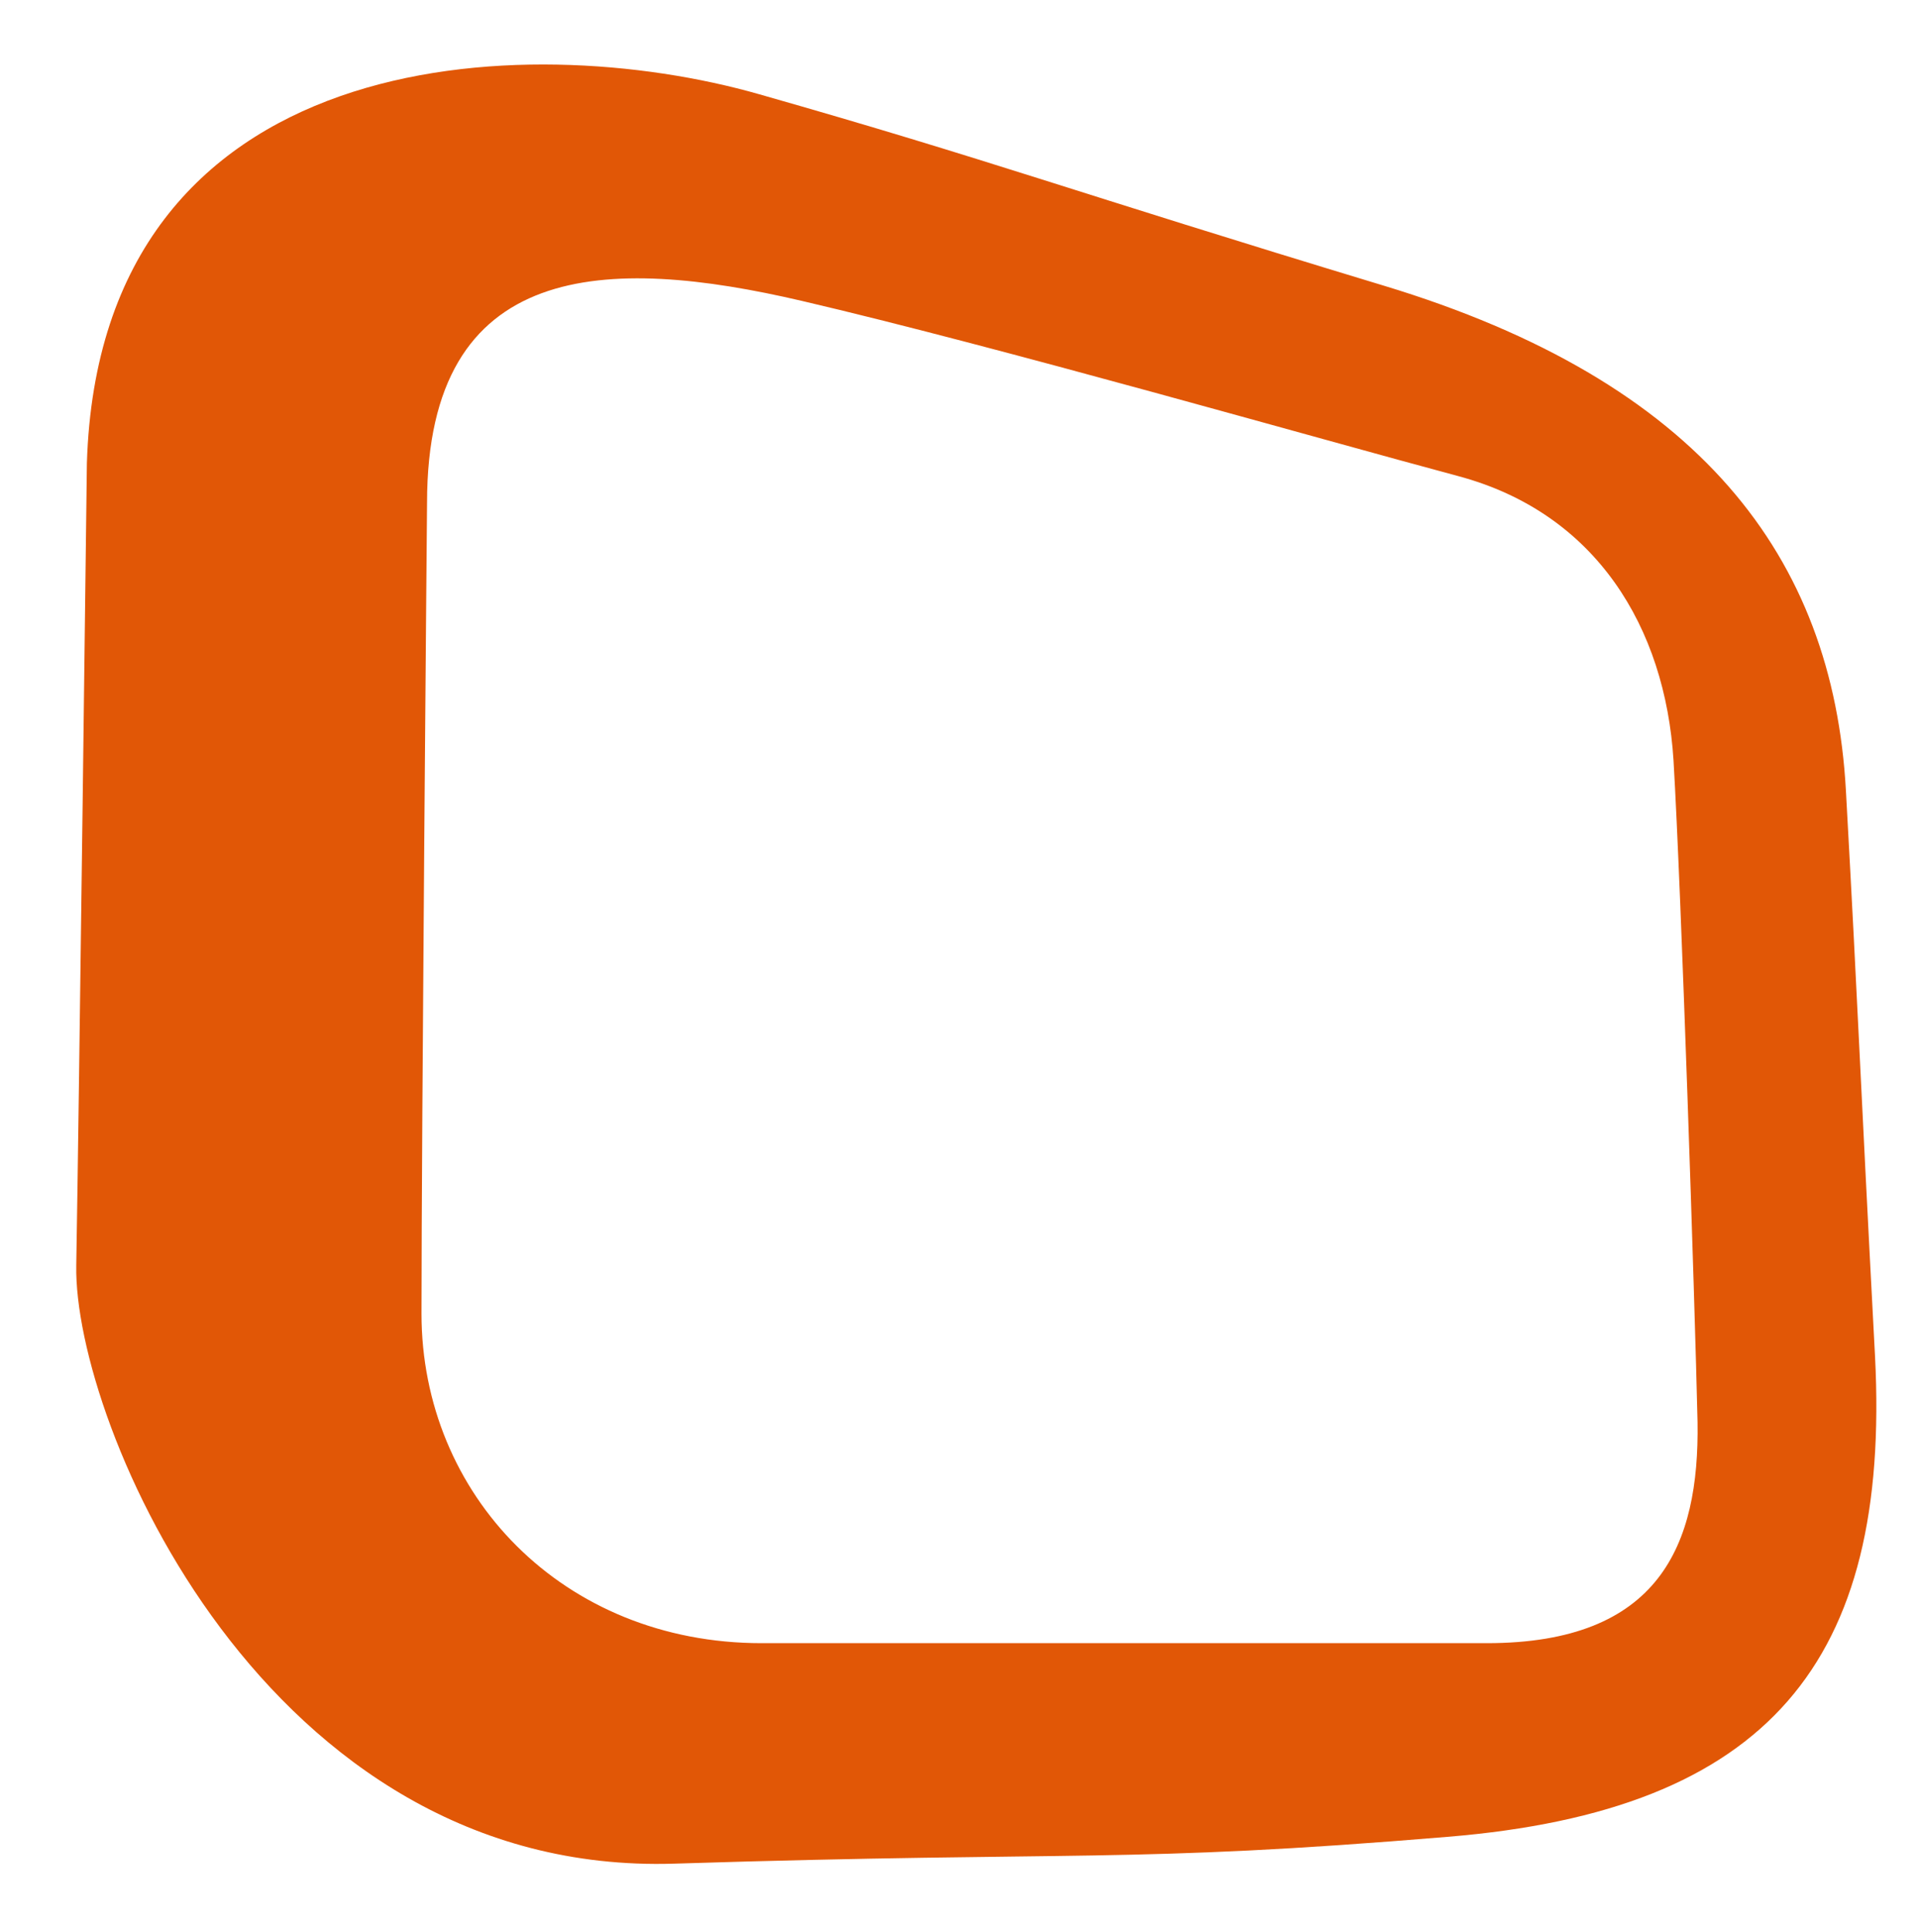
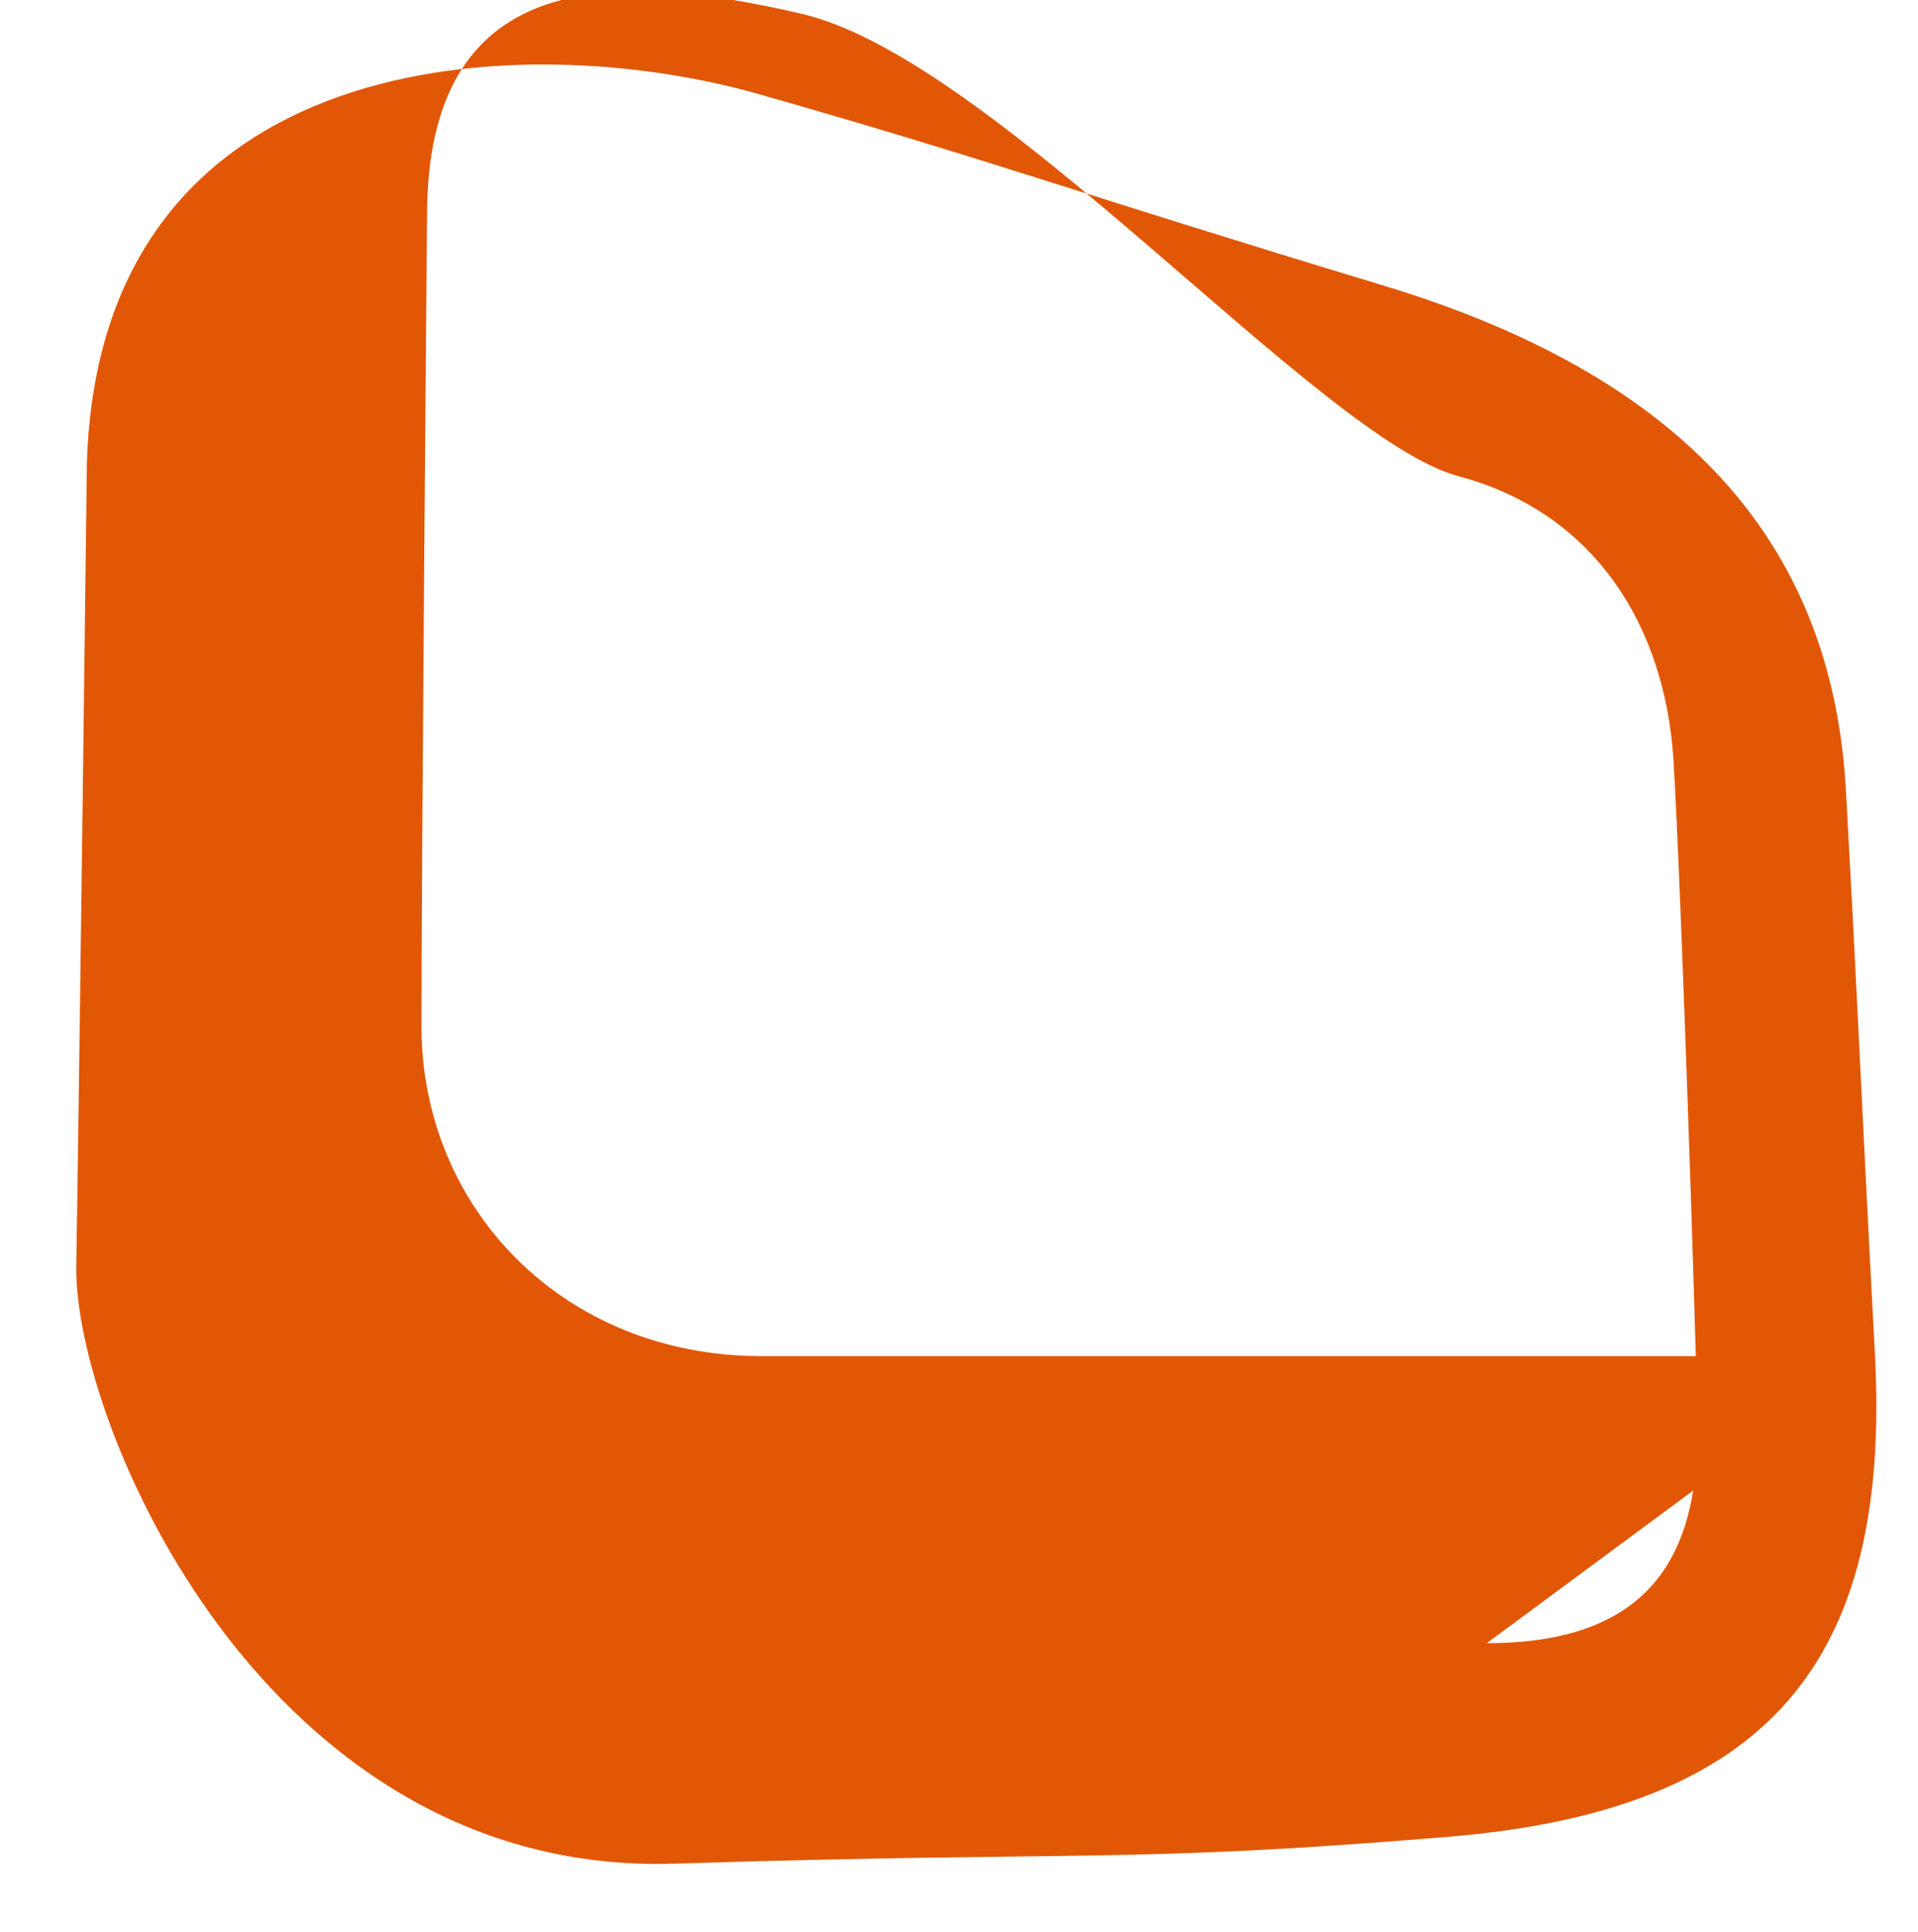
<svg xmlns="http://www.w3.org/2000/svg" viewBox="0 0 415 418" style="enable-background:new 0 0 415 418" xml:space="preserve">
-   <path d="M405.7 293.4c-3.5-66.1-3.5-71.9-6.3-122.4s-31.6-88.5-100-109.2c-68.4-20.7-84.5-27-135.1-41.4-50.7-14.5-142.7-11-145.5 79.8 0 0-1.7 139.7-2.3 173.6-.6 33.9 40.8 132.2 129.4 129.4s97.7 0 167.3-5.8c69.5-5.7 95.9-37.9 92.5-104zm-84 62.1H164.8c-43.1 0-73.6-32.2-73.6-71.3s1.2-175.4 1.2-175.4c0-52.9 39.1-53.5 81.1-43.7S285.6 95 315.5 103s44.8 32.8 46.6 61.5c1.7 28.8 4.6 116.7 5.2 143.2.4 26.5-8.2 47.8-45.6 47.8z" style="fill:#e15706" />
+   <path d="M405.7 293.4c-3.5-66.1-3.5-71.9-6.3-122.4s-31.6-88.5-100-109.2c-68.4-20.7-84.5-27-135.1-41.4-50.7-14.5-142.7-11-145.5 79.8 0 0-1.7 139.7-2.3 173.6-.6 33.9 40.8 132.2 129.4 129.4s97.7 0 167.3-5.8c69.5-5.7 95.9-37.9 92.5-104zH164.8c-43.1 0-73.6-32.2-73.6-71.3s1.2-175.4 1.2-175.4c0-52.9 39.1-53.5 81.1-43.7S285.6 95 315.5 103s44.8 32.8 46.6 61.5c1.7 28.8 4.6 116.7 5.2 143.2.4 26.5-8.2 47.8-45.6 47.8z" style="fill:#e15706" />
</svg>